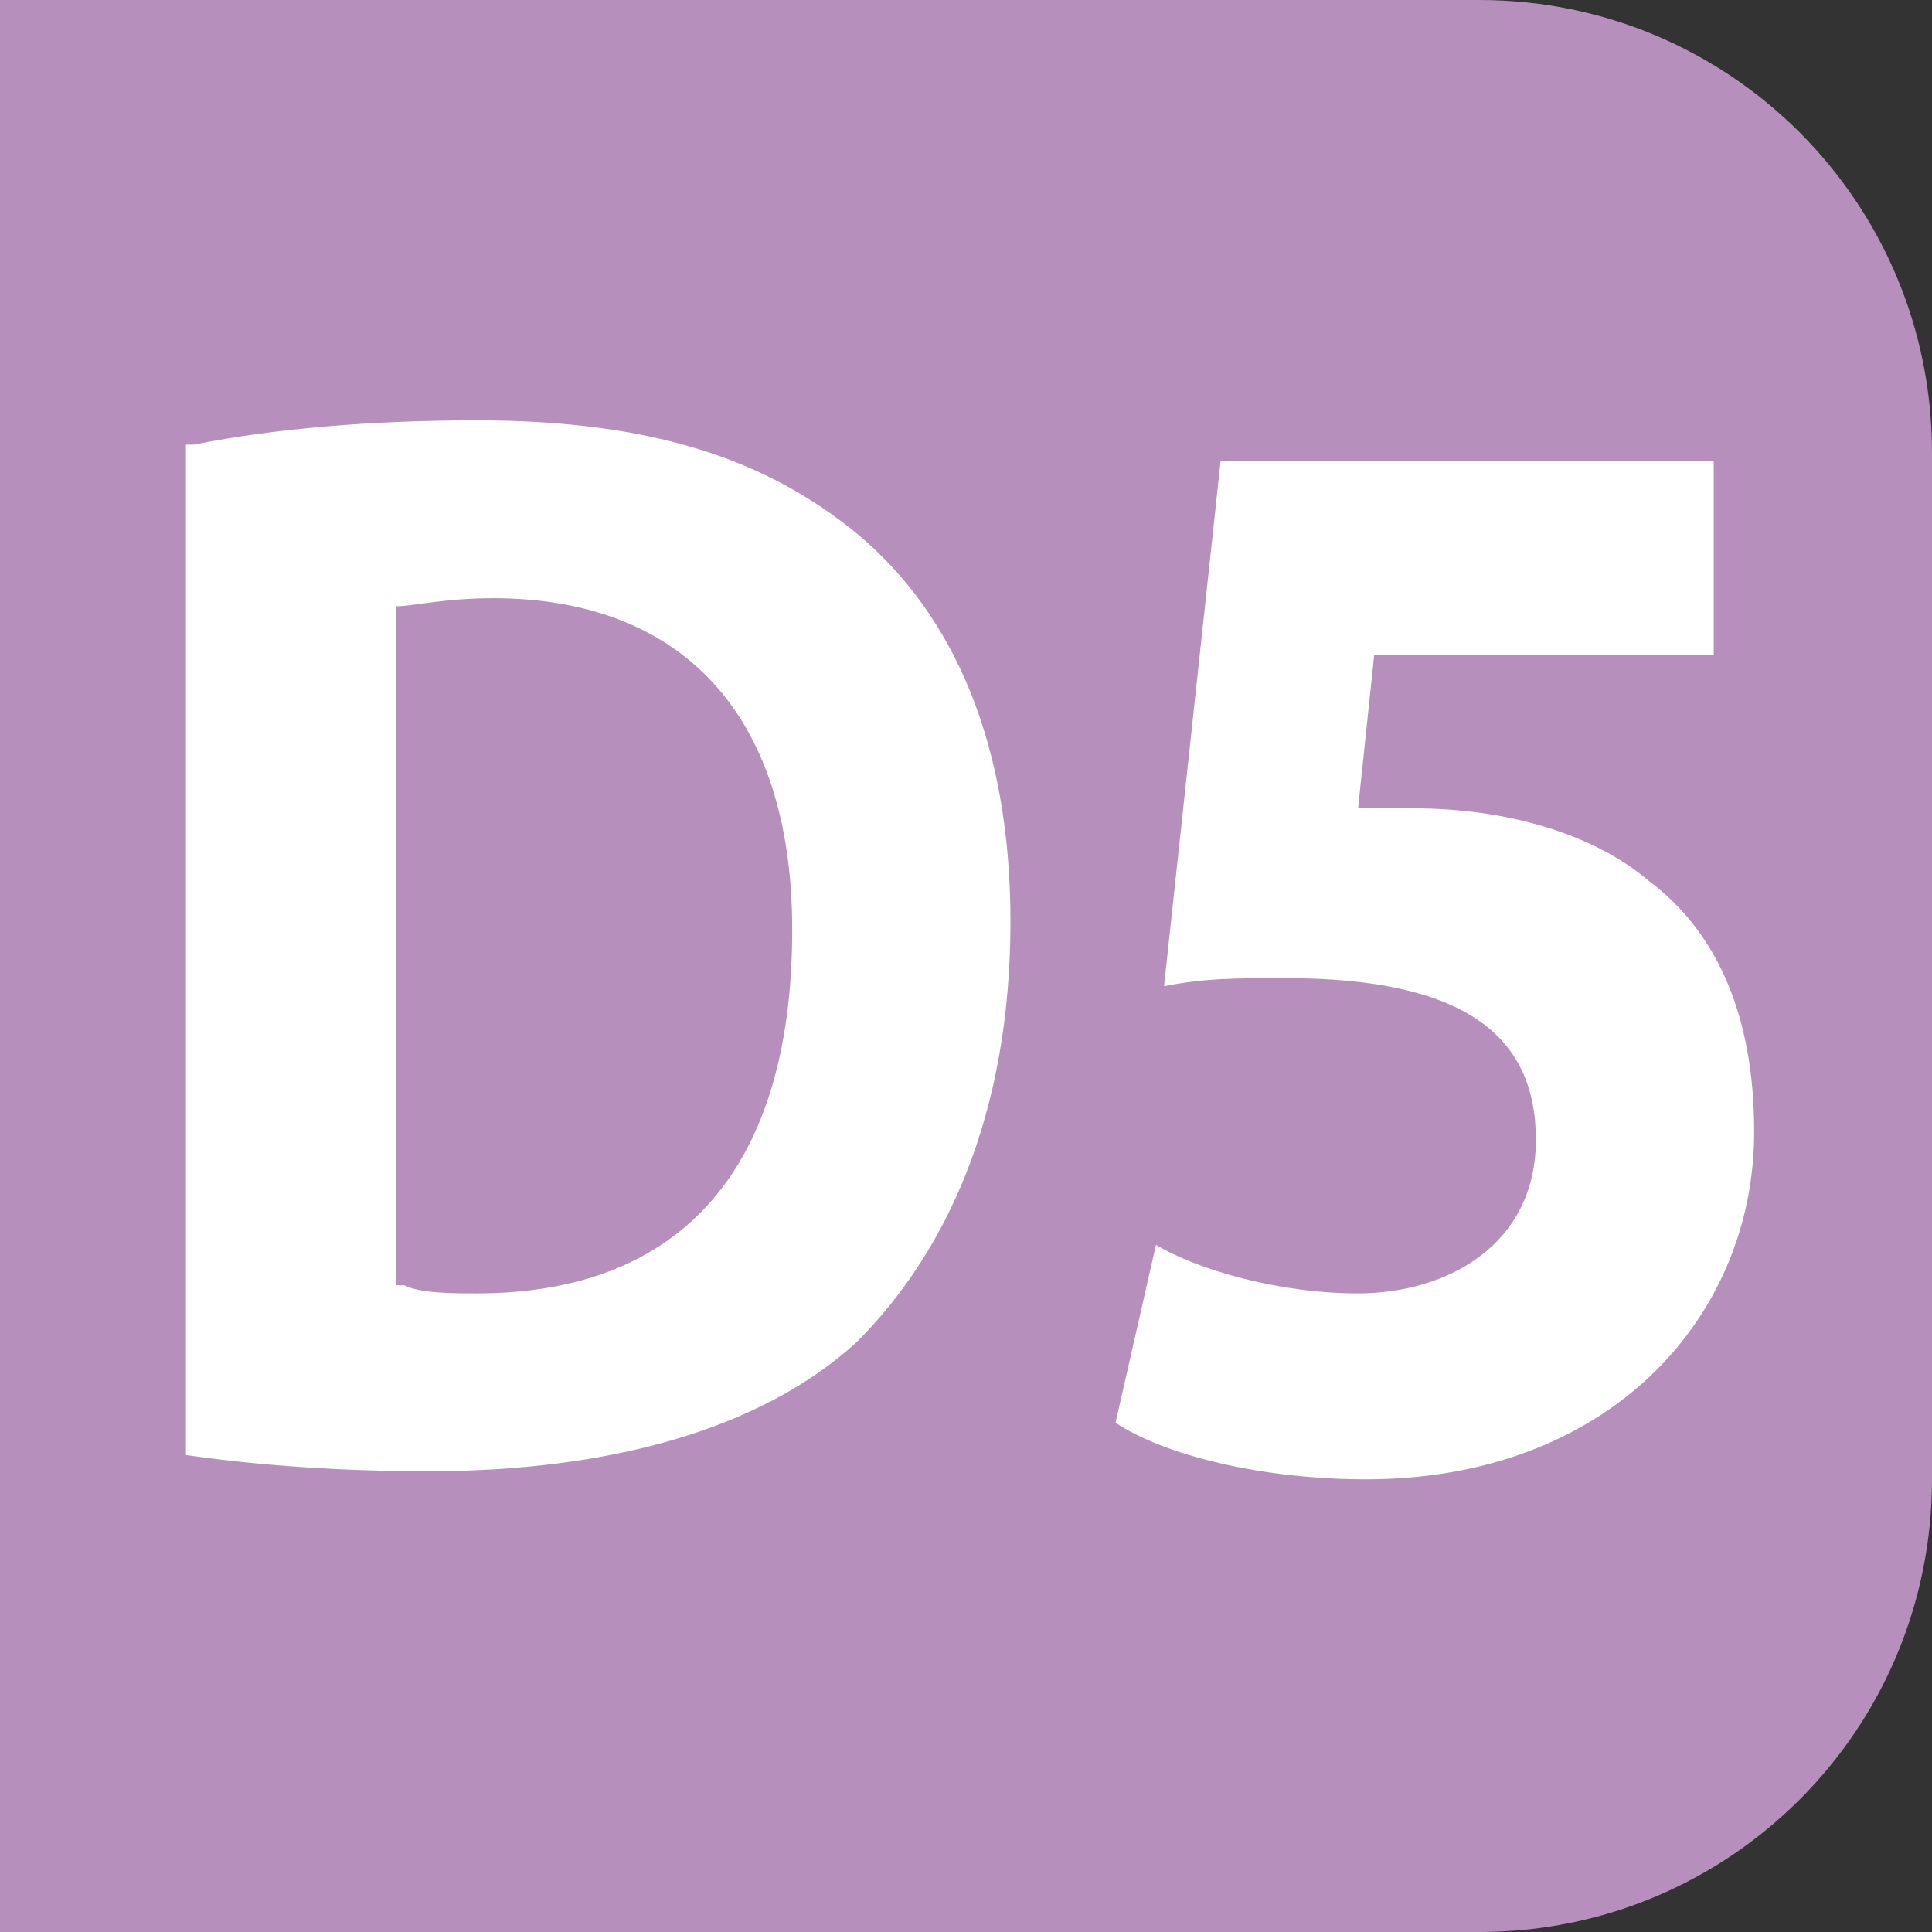
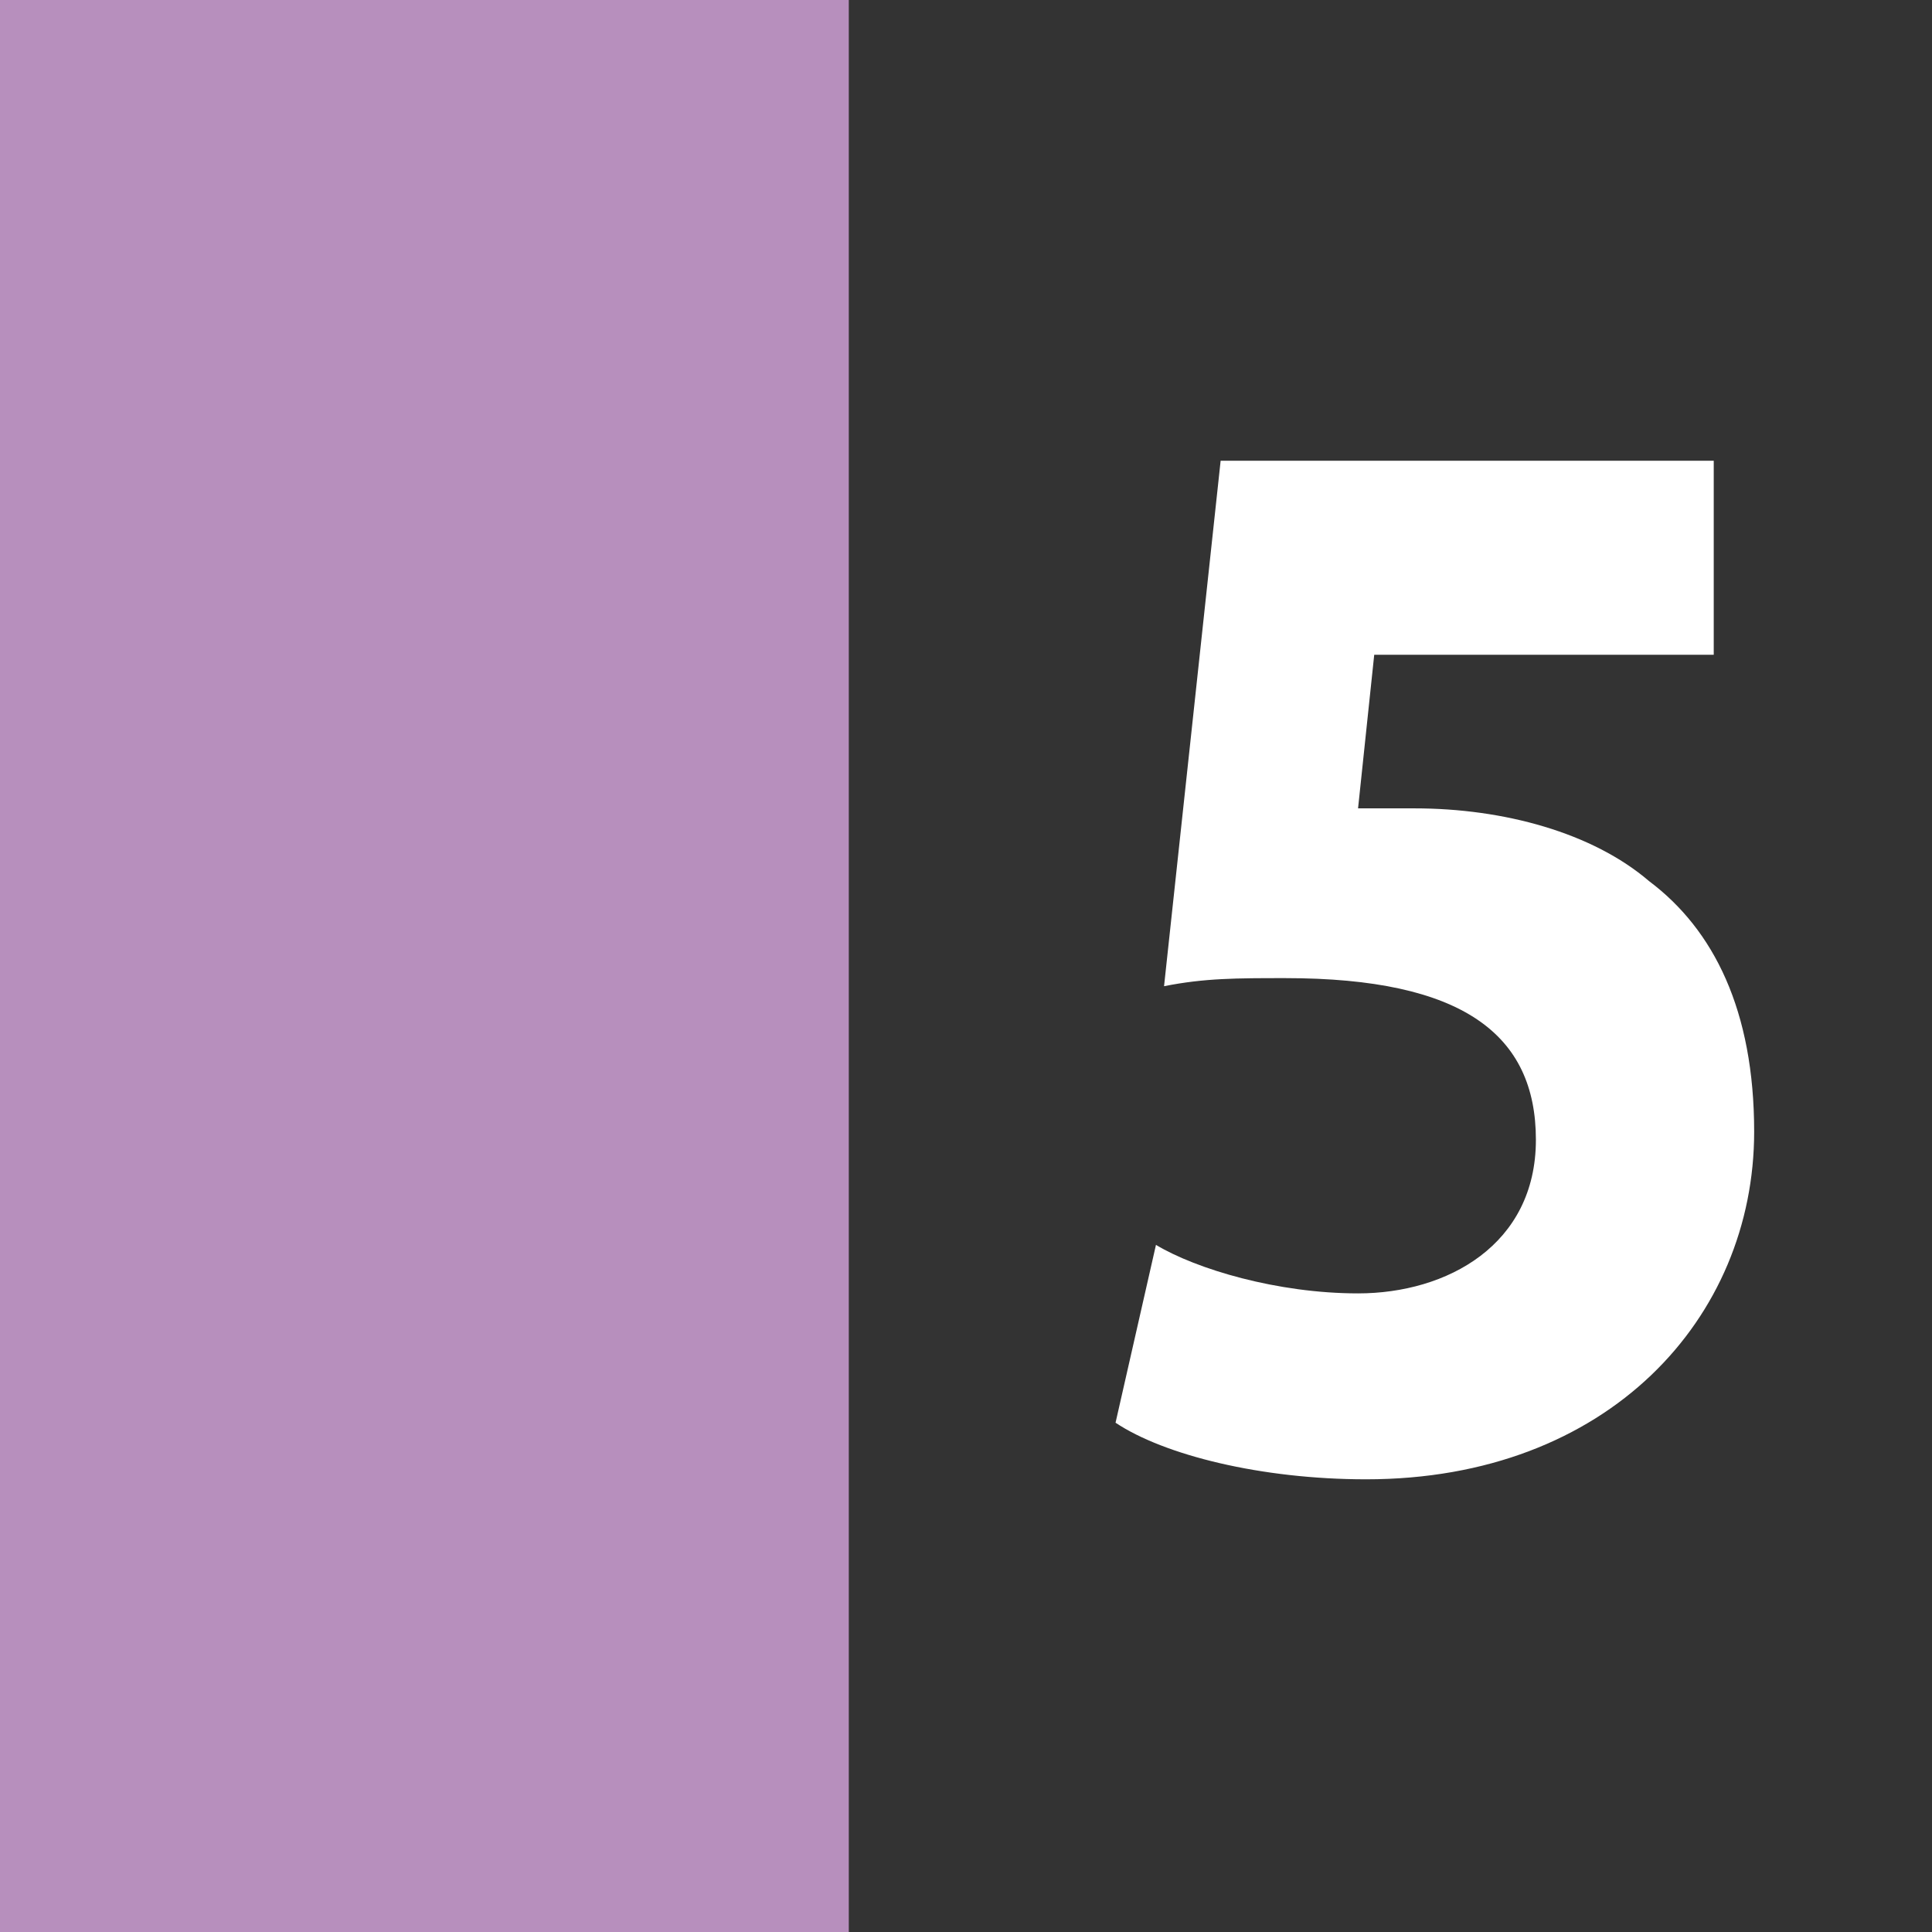
<svg xmlns="http://www.w3.org/2000/svg" version="1.1" id="Calque_2_00000031891269504528373180000006444084832870249662_" x="0px" y="0px" viewBox="0 0 23.9 23.9" style="enable-background:new 0 0 23.9 23.9;" xml:space="preserve">
  <rect x="0" y="0" width="23.9" height="23.9" fill="#333333" stroke="none" />
  <style type="text/css">
	.st0{fill:#B78FBD;}
	.st1{enable-background:new    ;}
	.st2{fill:#FFFFFF;}
</style>
-   <path class="st0" d="M5.6,0h12.7c3.1,0,5.6,2.5,5.6,5.6v12.7c0,3.1-2.5,5.6-5.6,5.6H5.6c-3.1,0-5.6-2.5-5.6-5.6V5.6  C0,2.5,2.5,0,5.6,0z" />
  <path class="st0" d="M0,0h10.5v23.9H0V0z" />
  <g class="st1">
-     <path class="st2" d="M2.4,5.5c1-0.2,2.2-0.3,3.5-0.3c2.2,0,3.6,0.5,4.7,1.4c1.2,1,1.9,2.6,1.9,4.8c0,2.4-0.8,4.1-1.9,5.2   c-1.2,1.1-3.1,1.6-5.3,1.6c-1.3,0-2.3-0.1-3-0.2V5.5z M5,15.9C5.2,16,5.6,16,5.9,16c2.4,0,3.9-1.4,3.9-4.5c0-2.7-1.4-4.1-3.7-4.1   c-0.6,0-1,0.1-1.2,0.1V15.9z" />
    <path class="st2" d="M21.3,8.1H17L16.8,10c0.2,0,0.4,0,0.7,0c1.1,0,2.2,0.3,2.9,0.9c0.8,0.6,1.3,1.6,1.3,3.1c0,2.3-1.8,4.3-4.8,4.3   c-1.3,0-2.5-0.3-3.1-0.7l0.5-2.2c0.5,0.3,1.5,0.6,2.5,0.6c1.1,0,2.2-0.6,2.2-1.9c0-1.3-0.9-2-3.1-2c-0.6,0-1,0-1.5,0.1l0.7-6.5h6.1   V8.1z" />
  </g>
</svg>